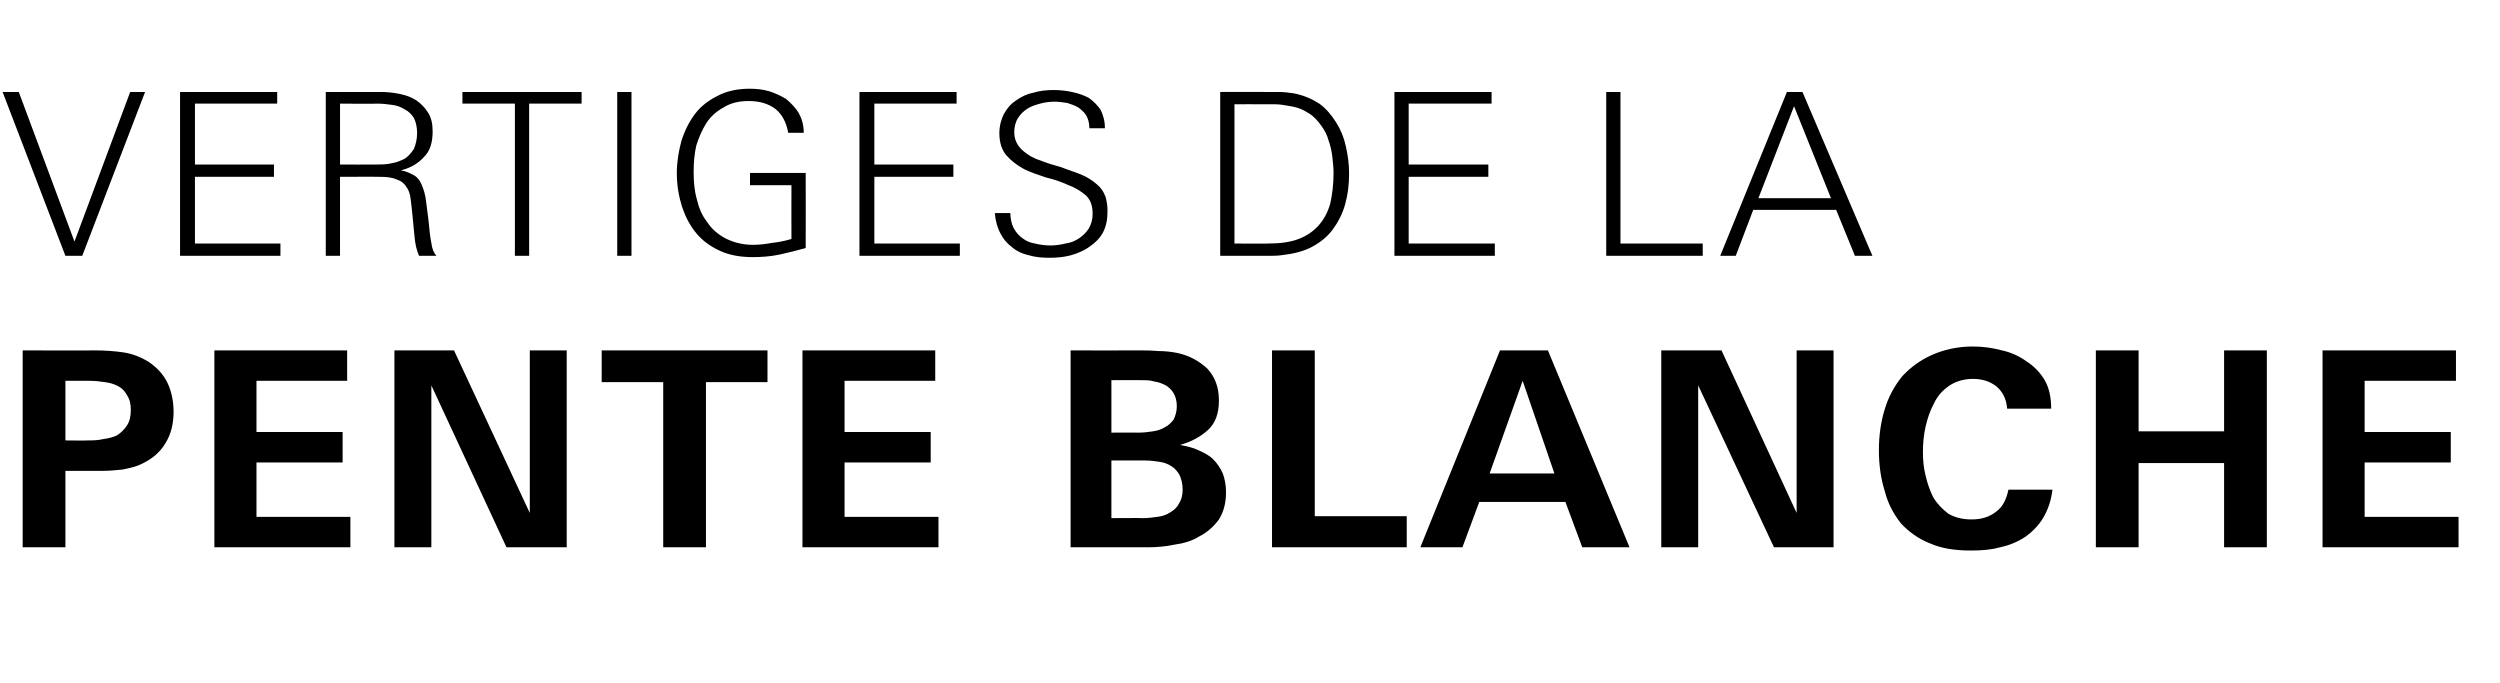
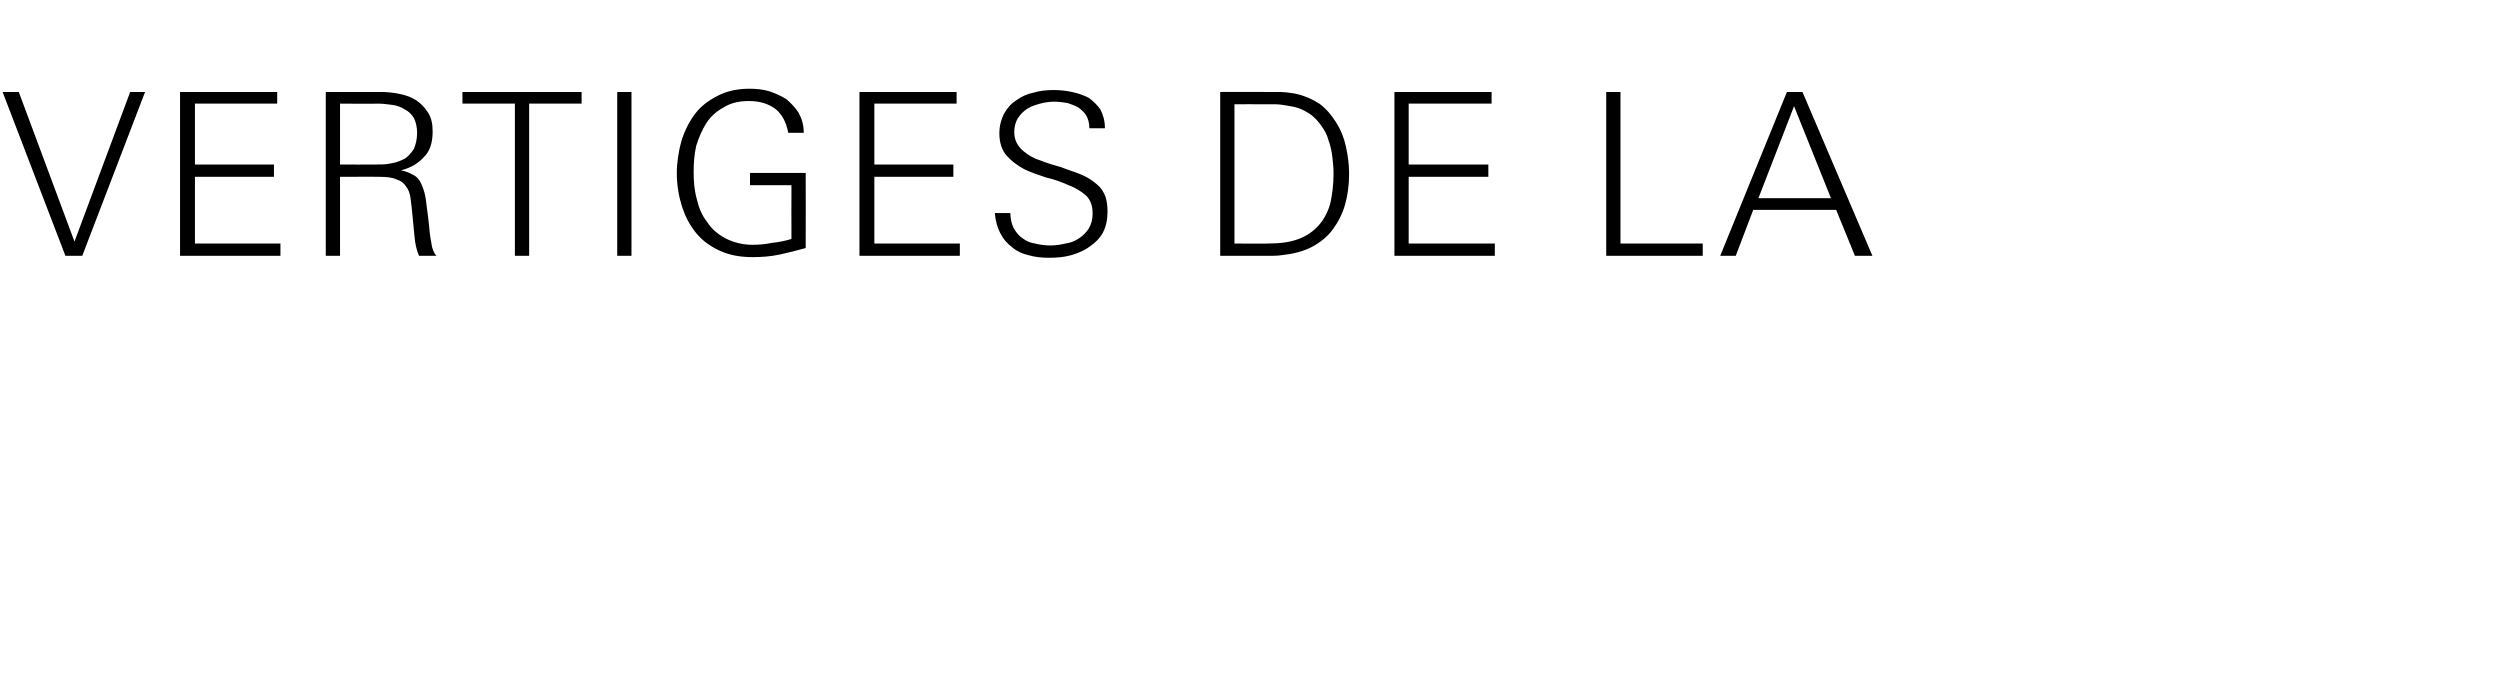
<svg xmlns="http://www.w3.org/2000/svg" version="1.1" width="386px" height="105.5px" viewBox="0 -8 386 105.5" style="top:-8px">
  <desc>Vertiges de la pente blanche</desc>
  <defs />
  <g id="Polygon431027">
-     <path d="m26.8 55.6c0 1.8-.4 3.5-1.3 4.9c-.9 1.5-2.2 2.5-4 3.3c-.7.3-1.6.5-2.6.7c-1 .1-2 .2-3.1.2c-.01 0-5.7 0-5.7 0l0 11.8l-6.6 0l0-30.4c0 0 11.24.03 11.2 0c1.5 0 2.9.1 4.3.3c1.4.2 2.7.7 4 1.5c1.3.9 2.3 2 2.9 3.3c.6 1.3.9 2.8.9 4.4zm-6.6-.3c0-1-.2-1.7-.6-2.3c-.3-.6-.8-1.1-1.4-1.4c-.6-.3-1.2-.5-2-.6c-.7-.1-1.5-.2-2.3-.2c.04 0-3.8 0-3.8 0l0 9.2c0 0 3.38.04 3.4 0c.8 0 1.6 0 2.4-.2c.8-.1 1.6-.3 2.2-.6c.6-.4 1.1-.9 1.5-1.5c.4-.6.6-1.4.6-2.4zm12.9 21.2l0-30.4l20.5 0l0 4.7l-14 0l0 7.9l13.3 0l0 4.7l-13.3 0l0 8.4l14.5 0l0 4.7l-21 0zm45.1 0l-11.6-25l0 25l-5.7 0l0-30.4l9.2 0l11.7 25.1l0-25.1l5.7 0l0 30.4l-9.3 0zm30.8-25.5l0 25.5l-6.6 0l0-25.5l-9.5 0l0-4.9l25.6 0l0 4.9l-9.5 0zm14.9 25.5l0-30.4l20.5 0l0 4.7l-14 0l0 7.9l13.3 0l0 4.7l-13.3 0l0 8.4l14.5 0l0 4.7l-21 0zm65.4-8.5c0 1.7-.4 3.1-1.1 4.2c-.8 1.1-1.8 2-3 2.6c-1.1.7-2.4 1.1-3.9 1.3c-1.4.3-2.8.4-4.1.4c-.02 0-11.9 0-11.9 0l0-30.4c0 0 10.49.03 10.5 0c.9 0 1.9 0 3 .1c1 0 2 .1 3 .3c1.8.4 3.3 1.2 4.6 2.4c1.2 1.3 1.8 2.9 1.8 4.9c0 2-.5 3.5-1.7 4.6c-1.1 1-2.5 1.8-4.3 2.3c1 .2 2 .4 2.8.8c.9.4 1.7.8 2.3 1.4c.6.6 1.1 1.3 1.5 2.2c.3.8.5 1.8.5 2.9zm-7.6-13.3c0-.8-.2-1.5-.5-2c-.3-.5-.7-.9-1.2-1.2c-.6-.3-1.1-.5-1.8-.6c-.6-.2-1.3-.2-1.9-.2c-.04-.03-4.7 0-4.7 0l0 8.1c0 0 4.24-.02 4.2 0c.8 0 1.5-.1 2.2-.2c.7-.1 1.3-.3 1.8-.6c.6-.3 1-.7 1.4-1.2c.3-.6.5-1.3.5-2.1zm.9 12.9c0-.9-.2-1.7-.5-2.3c-.3-.5-.7-1-1.2-1.3c-.6-.4-1.2-.6-1.9-.7c-.6-.1-1.4-.2-2.2-.2c.04 0-5.2 0-5.2 0l0 8.9c0 0 4.87-.04 4.9 0c.7 0 1.5-.1 2.2-.2c.8-.1 1.4-.3 2-.7c.5-.3 1-.7 1.3-1.3c.4-.6.6-1.3.6-2.2zm13.8 8.9l0-30.4l6.6 0l0 25.6l14.2 0l0 4.8l-20.8 0zm47.9 0l-2.6-7l-13.3 0l-2.6 7l-6.5 0l12.3-30.4l7.4 0l12.6 30.4l-7.3 0zm-9.2-25.7l-5.1 14.3l10 0l-4.9-14.3zm38.8 25.7l-11.7-25l0 25l-5.7 0l0-30.4l9.3 0l11.6 25.1l0-25.1l5.7 0l0 30.4l-9.2 0zm43-8.9c-.2 1.7-.7 3.1-1.4 4.3c-.7 1.2-1.7 2.2-2.8 3c-1.1.7-2.4 1.3-3.9 1.6c-1.4.4-2.9.5-4.5.5c-2.4 0-4.5-.3-6.3-1.1c-1.8-.7-3.3-1.8-4.5-3.1c-1.1-1.4-2-3-2.5-5c-.6-1.9-.9-4-.9-6.3c0-2.2.3-4.4.9-6.3c.6-2 1.5-3.6 2.7-5.1c1.3-1.4 2.8-2.5 4.6-3.3c1.8-.8 3.9-1.3 6.3-1.3c1.6 0 3 .2 4.5.6c1.4.3 2.7.9 3.8 1.7c1.1.7 2.1 1.7 2.8 2.9c.7 1.2 1 2.7 1 4.4c0 0-6.8 0-6.8 0c-.1-1.5-.7-2.6-1.6-3.4c-1-.8-2.2-1.2-3.7-1.2c-1.4 0-2.7.4-3.7 1.1c-1 .7-1.8 1.6-2.3 2.7c-.6 1.1-1 2.3-1.3 3.6c-.3 1.4-.4 2.6-.4 3.9c0 1.2.1 2.4.4 3.6c.3 1.3.7 2.4 1.2 3.4c.6 1 1.4 1.8 2.3 2.5c1 .6 2.2.9 3.6.9c1.6 0 2.8-.4 3.8-1.2c1-.7 1.6-1.9 1.9-3.4c0 0 6.8 0 6.8 0zm26.5 8.9l0-13l-13.2 0l0 13l-6.6 0l0-30.4l6.6 0l0 12.5l13.2 0l0-12.5l6.6 0l0 30.4l-6.6 0zm15.2 0l0-30.4l20.6 0l0 4.7l-14.1 0l0 7.9l13.3 0l0 4.7l-13.3 0l0 8.4l14.5 0l0 4.7l-21 0z" stroke="none" fill="#000" />
-   </g>
+     </g>
  <g id="Polygon431026">
    <path d="m12.7 31.5l-2.6 0l-9.7-25.3l2.5 0l8.6 23.1l8.6-23.1l2.3 0l-9.7 25.3zm15.1 0l0-25.3l15 0l0 1.8l-12.7 0l0 9.4l12.2 0l0 1.9l-12.2 0l0 10.3l13.2 0l0 1.9l-15.5 0zm36.9 0c-.4-.9-.6-1.9-.7-3c-.1-1-.2-2.1-.3-3.1c-.1-1-.2-2-.3-2.7c-.1-.8-.3-1.4-.7-1.9c-.3-.5-.8-.9-1.5-1.1c-.6-.3-1.5-.4-2.7-.4c.04-.02-6 0-6 0l0 12.2l-2.2 0l0-25.3c0 0 8.5-.01 8.5 0c1 0 1.9.1 2.9.3c1 .2 1.8.5 2.6 1c.7.5 1.3 1.1 1.8 1.9c.5.8.7 1.7.7 2.9c0 1.7-.4 3-1.3 3.9c-.9 1-2 1.7-3.6 2.1c.7.1 1.3.4 1.9.7c.6.3 1 .8 1.3 1.5c.3.7.6 1.6.7 2.7c.1 1 .3 2.1.4 3.2c.1 1.1.2 2.1.4 3.1c.1.9.4 1.6.8 2c0 0-2.7 0-2.7 0zm-.3-19c0-.9-.2-1.7-.5-2.3c-.4-.6-.8-1-1.4-1.3c-.6-.4-1.2-.6-1.9-.7c-.8-.1-1.5-.2-2.3-.2c-.04.05-5.8 0-5.8 0l0 9.4c0 0 5.58.03 5.6 0c.8 0 1.6 0 2.4-.2c.7-.1 1.4-.4 2-.7c.6-.4 1-.9 1.4-1.5c.3-.7.5-1.5.5-2.5zm17.3-4.5l0 23.5l-2.2 0l0-23.5l-8.1 0l0-1.8l18.4 0l0 1.8l-8.1 0zm13.6 23.5l0-25.3l2.2 0l0 25.3l-2.2 0zm29.1-1.2c-1.4.4-2.7.7-4 1c-1.4.3-2.8.4-4.2.4c-1.9 0-3.6-.3-5.1-1c-1.5-.7-2.7-1.6-3.6-2.7c-1-1.2-1.7-2.6-2.2-4.1c-.5-1.6-.8-3.3-.8-5.2c0-1.7.3-3.4.7-4.9c.5-1.6 1.2-3 2.1-4.2c.9-1.2 2.1-2.1 3.5-2.8c1.3-.7 3-1.1 4.9-1.1c1.1 0 2.1.1 3.1.4c.9.3 1.8.7 2.6 1.2c.7.6 1.4 1.3 1.9 2.1c.5.9.8 1.9.8 3.1c0 0-2.4 0-2.4 0c-.3-1.7-1-2.9-2-3.7c-1.1-.8-2.4-1.2-4.1-1.2c-1.5 0-2.8.3-3.9 1c-1.1.6-2 1.4-2.7 2.5c-.6 1-1.1 2.1-1.5 3.4c-.3 1.3-.4 2.7-.4 4c0 1.5.1 2.9.5 4.3c.3 1.3.8 2.5 1.6 3.5c.7 1.1 1.7 1.9 2.8 2.5c1.2.6 2.6 1 4.2 1c1 0 2-.1 3-.3c1-.1 2-.3 3-.6c-.02-.02 0-8.3 0-8.3l-6.4 0l0-1.9l8.6 0c0 0 .02 11.61 0 11.6zm8.3 1.2l0-25.3l15 0l0 1.8l-12.7 0l0 9.4l12.2 0l0 1.9l-12.2 0l0 10.3l13.2 0l0 1.9l-15.5 0zm38.3-6.9c0 1.3-.2 2.3-.7 3.3c-.5.9-1.2 1.6-2.1 2.2c-.8.6-1.8 1-2.8 1.3c-1.1.3-2.2.4-3.4.4c-1.1 0-2.2-.1-3.2-.4c-.9-.2-1.8-.6-2.5-1.2c-.8-.6-1.4-1.3-1.8-2.1c-.5-.9-.8-2-.9-3.2c0 0 2.4 0 2.4 0c0 .9.2 1.7.5 2.3c.4.7.8 1.2 1.4 1.6c.5.4 1.2.7 1.9.8c.8.2 1.6.3 2.4.3c.7 0 1.5-.1 2.3-.3c.8-.1 1.5-.4 2.1-.8c.6-.4 1.1-.9 1.5-1.5c.4-.7.6-1.4.6-2.3c0-1.2-.3-2.1-1-2.8c-.7-.6-1.6-1.2-2.7-1.6c-1.1-.5-2.2-.9-3.5-1.2c-1.2-.4-2.4-.8-3.4-1.3c-1.1-.6-2-1.3-2.7-2.1c-.7-.8-1.1-2-1.1-3.4c0-1.2.3-2.2.7-3c.5-.9 1.1-1.6 1.9-2.1c.8-.6 1.7-1 2.7-1.2c1-.3 2-.4 3.1-.4c.9 0 1.9.1 2.8.3c1 .2 1.8.5 2.6.9c.7.5 1.3 1.1 1.8 1.8c.4.8.7 1.7.7 2.9c0 0-2.4 0-2.4 0c0-.8-.2-1.5-.5-2c-.3-.5-.8-.9-1.2-1.2c-.5-.3-1.1-.5-1.7-.7c-.7-.1-1.3-.2-2-.2c-.7 0-1.5.1-2.2.3c-.7.2-1.4.4-2 .8c-.6.4-1 .8-1.4 1.4c-.4.6-.6 1.4-.6 2.2c0 1.2.5 2.2 1.5 3c.7.6 1.6 1.1 2.6 1.4c1 .4 2 .7 3.1 1c1 .4 2 .7 3 1.1c1 .4 1.8.9 2.6 1.6c.6.5 1 1.1 1.3 1.9c.2.7.3 1.4.3 2.2zm37.3-5.8c0 1.7-.2 3.3-.6 4.7c-.4 1.5-1.1 2.8-1.9 3.9c-.8 1.1-1.9 2-3.2 2.7c-1.3.7-2.9 1.1-4.7 1.3c-.7.1-1.4.1-2.1.1c-.7 0-1.4 0-2.1 0c-.01 0-5.3 0-5.3 0l0-25.3c0 0 6.83-.01 6.8 0c.8 0 1.5 0 2.3 0c.7 0 1.5.1 2.2.2c1.6.3 2.9.9 4 1.6c1.1.8 1.9 1.8 2.6 2.9c.7 1.1 1.2 2.3 1.5 3.7c.3 1.3.5 2.7.5 4.2zm-2.4-.1c0-.8-.1-1.7-.2-2.6c-.1-.8-.3-1.7-.6-2.5c-.2-.8-.6-1.5-1.1-2.2c-.5-.7-1.1-1.4-1.9-1.9c-.5-.3-1-.6-1.6-.8c-.6-.2-1.2-.3-1.8-.4c-.6-.1-1.2-.2-1.8-.2c-.7 0-1.3 0-1.8 0c-.04-.02-4.5 0-4.5 0l0 21.5c0 0 5.2.04 5.2 0c1.8 0 3.4-.2 4.7-.7c1.3-.5 2.3-1.2 3.1-2.1c.8-.9 1.4-2 1.8-3.4c.3-1.4.5-2.9.5-4.7zm9.4 12.8l0-25.3l15 0l0 1.8l-12.8 0l0 9.4l12.3 0l0 1.9l-12.3 0l0 10.3l13.3 0l0 1.9l-15.5 0zm32.7 0l0-25.3l2.2 0l0 23.4l12.7 0l0 1.9l-14.9 0zm38.4 0l-2.9-7.1l-12.8 0l-2.7 7.1l-2.4 0l10.3-25.3l2.4 0l10.8 25.3l-2.7 0zm-9.4-23.1l-5.5 14.2l11.2 0l-5.7-14.2z" stroke="none" fill="#000" />
  </g>
</svg>